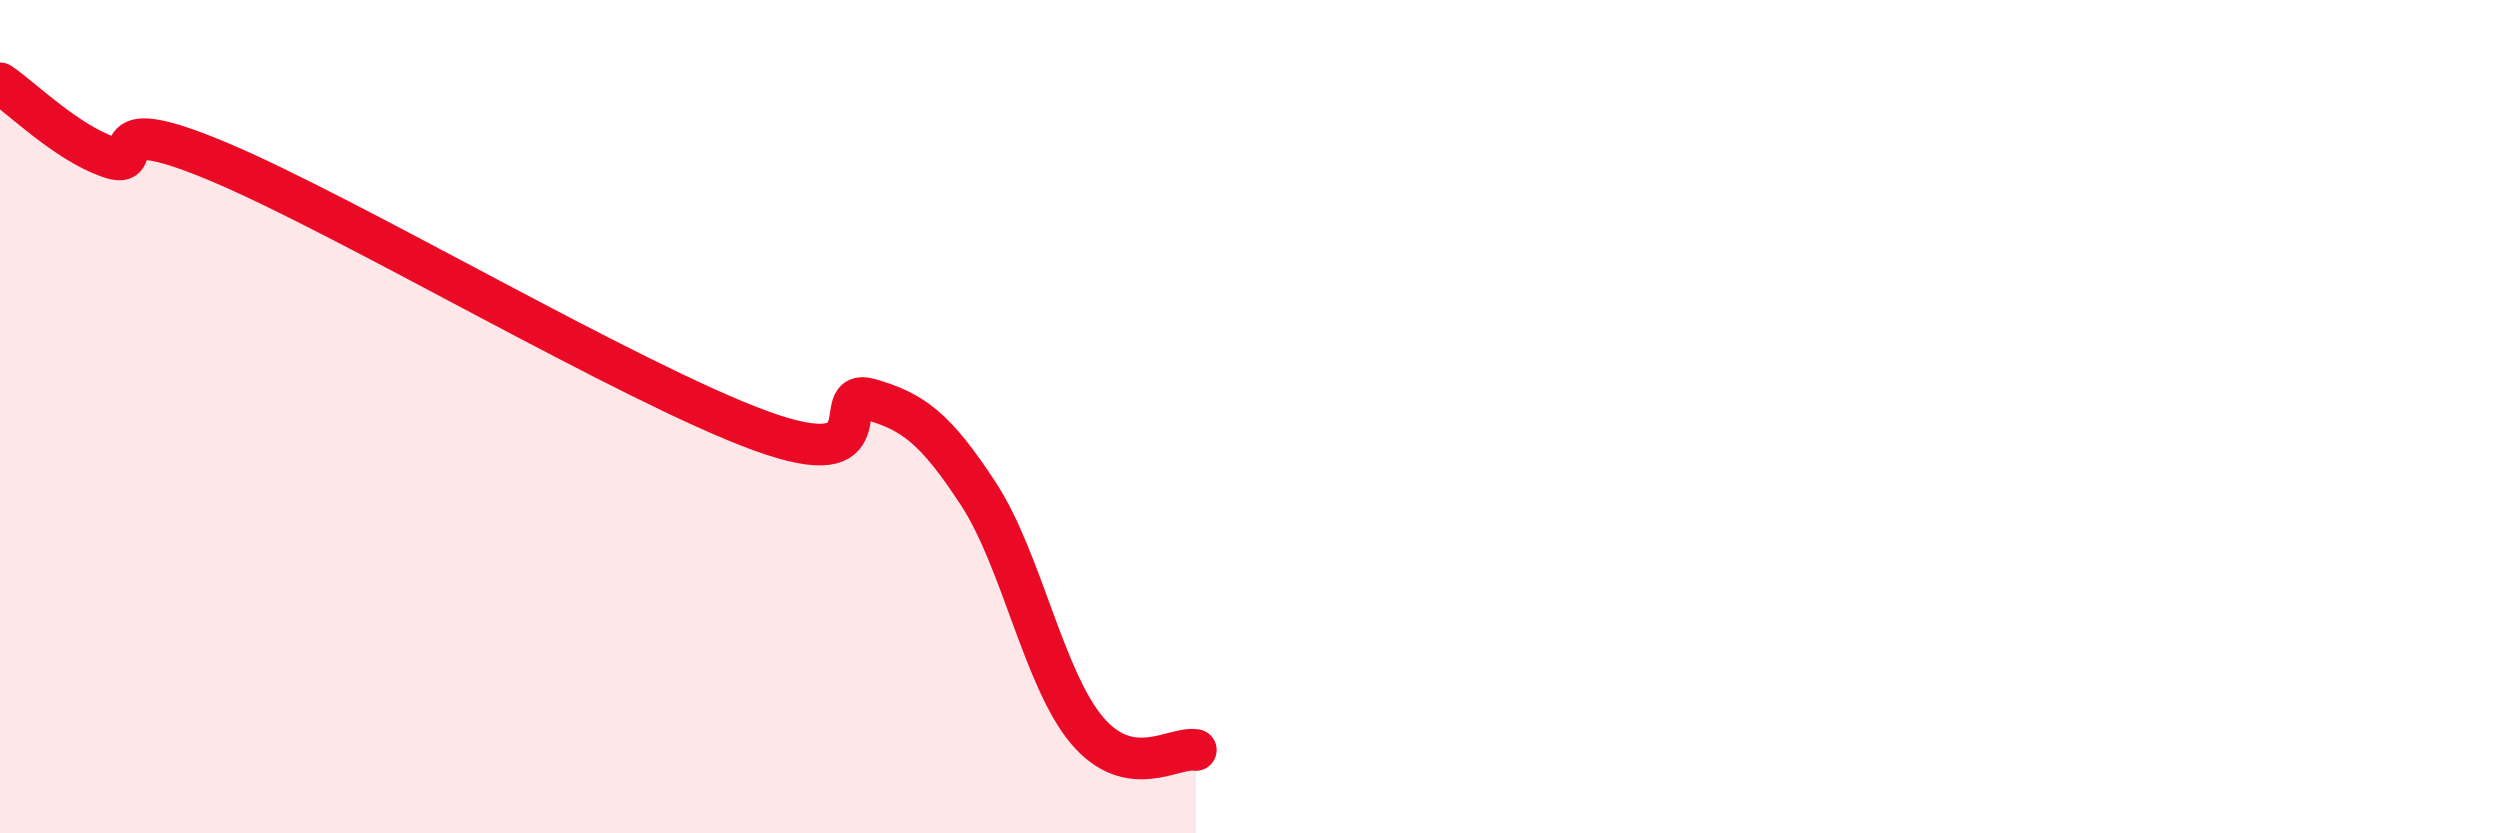
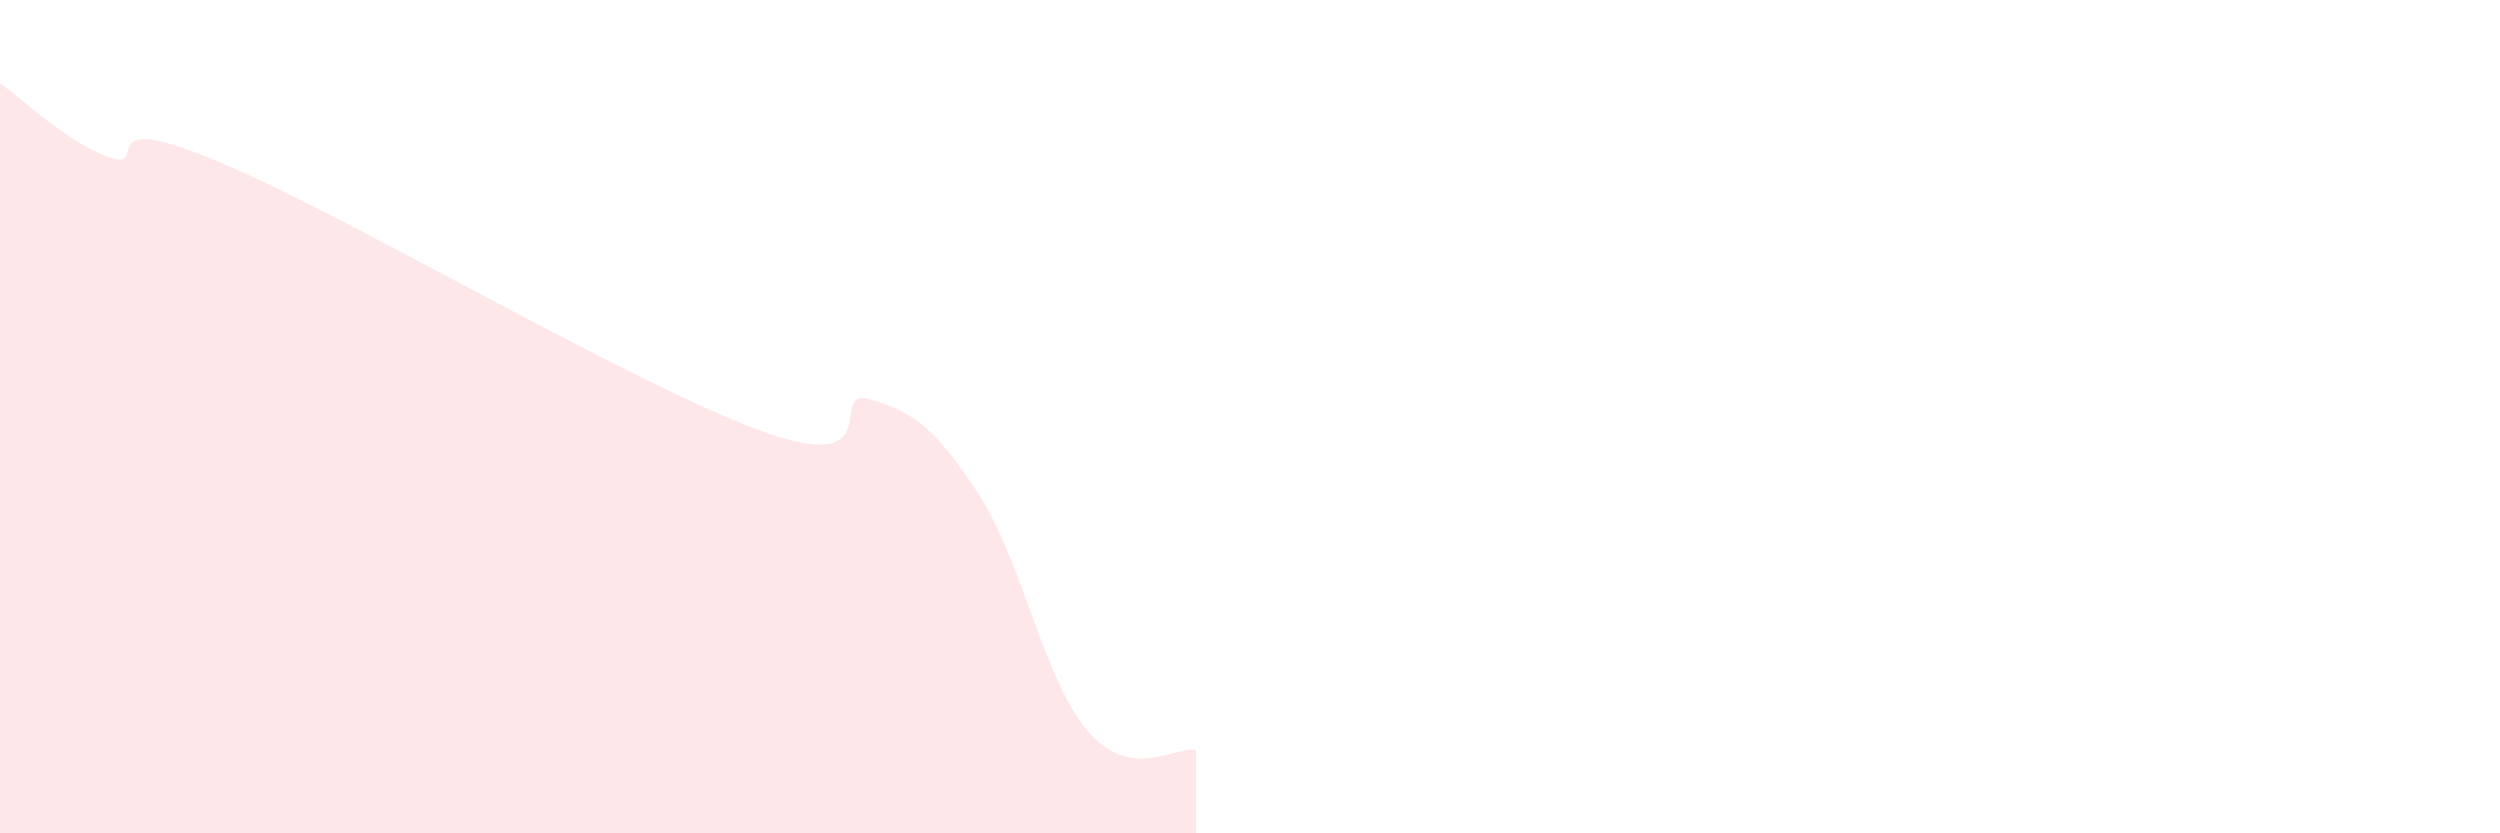
<svg xmlns="http://www.w3.org/2000/svg" width="60" height="20" viewBox="0 0 60 20">
  <path d="M 0,2 C 0.52,2.35 1.57,3.4 2.61,3.77 C 3.65,4.14 2.09,2.56 5.22,3.87 C 8.35,5.18 15.13,9.2 18.26,10.34 C 21.39,11.48 19.83,9.28 20.87,9.58 C 21.91,9.88 22.44,10.26 23.48,11.85 C 24.52,13.44 25.05,16.3 26.09,17.53 C 27.13,18.76 28.18,17.91 28.7,18L28.7 20L0 20Z" fill="#EB0A25" opacity="0.1" stroke-linecap="round" stroke-linejoin="round" />
-   <path d="M 0,2 C 0.52,2.35 1.57,3.4 2.61,3.77 C 3.65,4.14 2.09,2.56 5.22,3.87 C 8.35,5.18 15.13,9.2 18.26,10.34 C 21.39,11.48 19.83,9.28 20.87,9.58 C 21.91,9.88 22.44,10.26 23.48,11.85 C 24.52,13.44 25.05,16.3 26.09,17.53 C 27.13,18.76 28.18,17.91 28.7,18" stroke="#EB0A25" stroke-width="1" fill="none" stroke-linecap="round" stroke-linejoin="round" />
</svg>